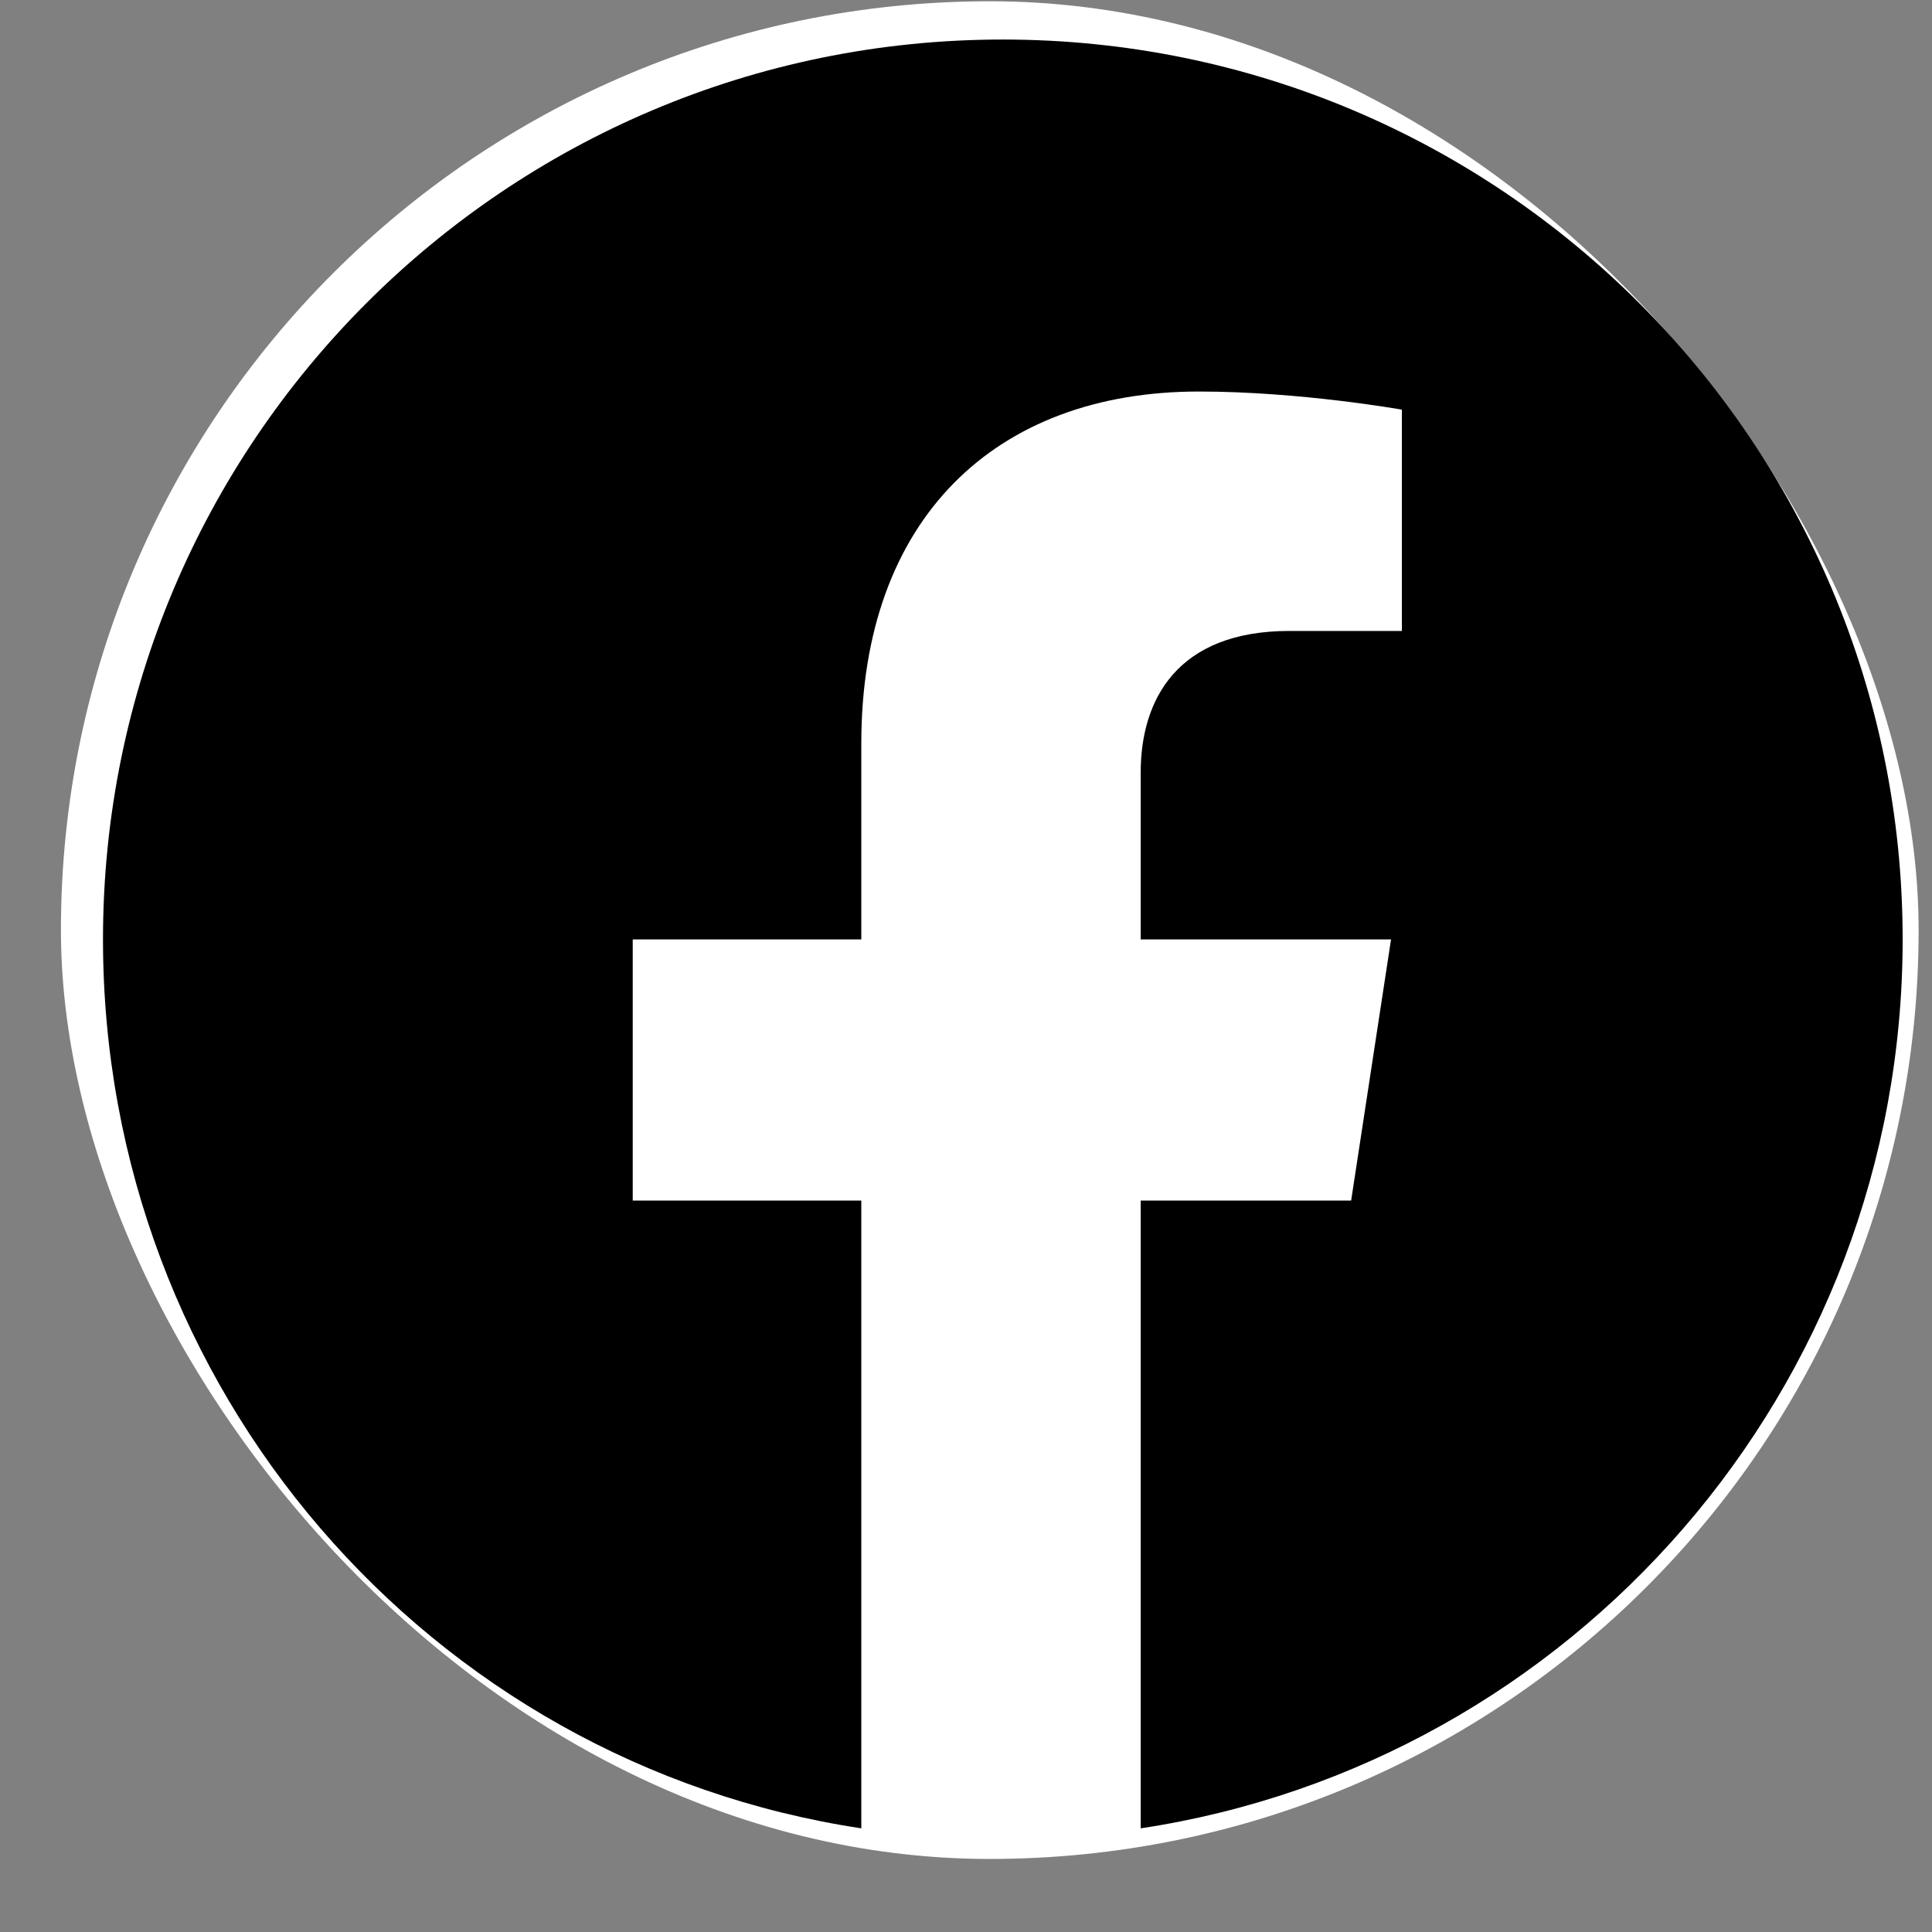
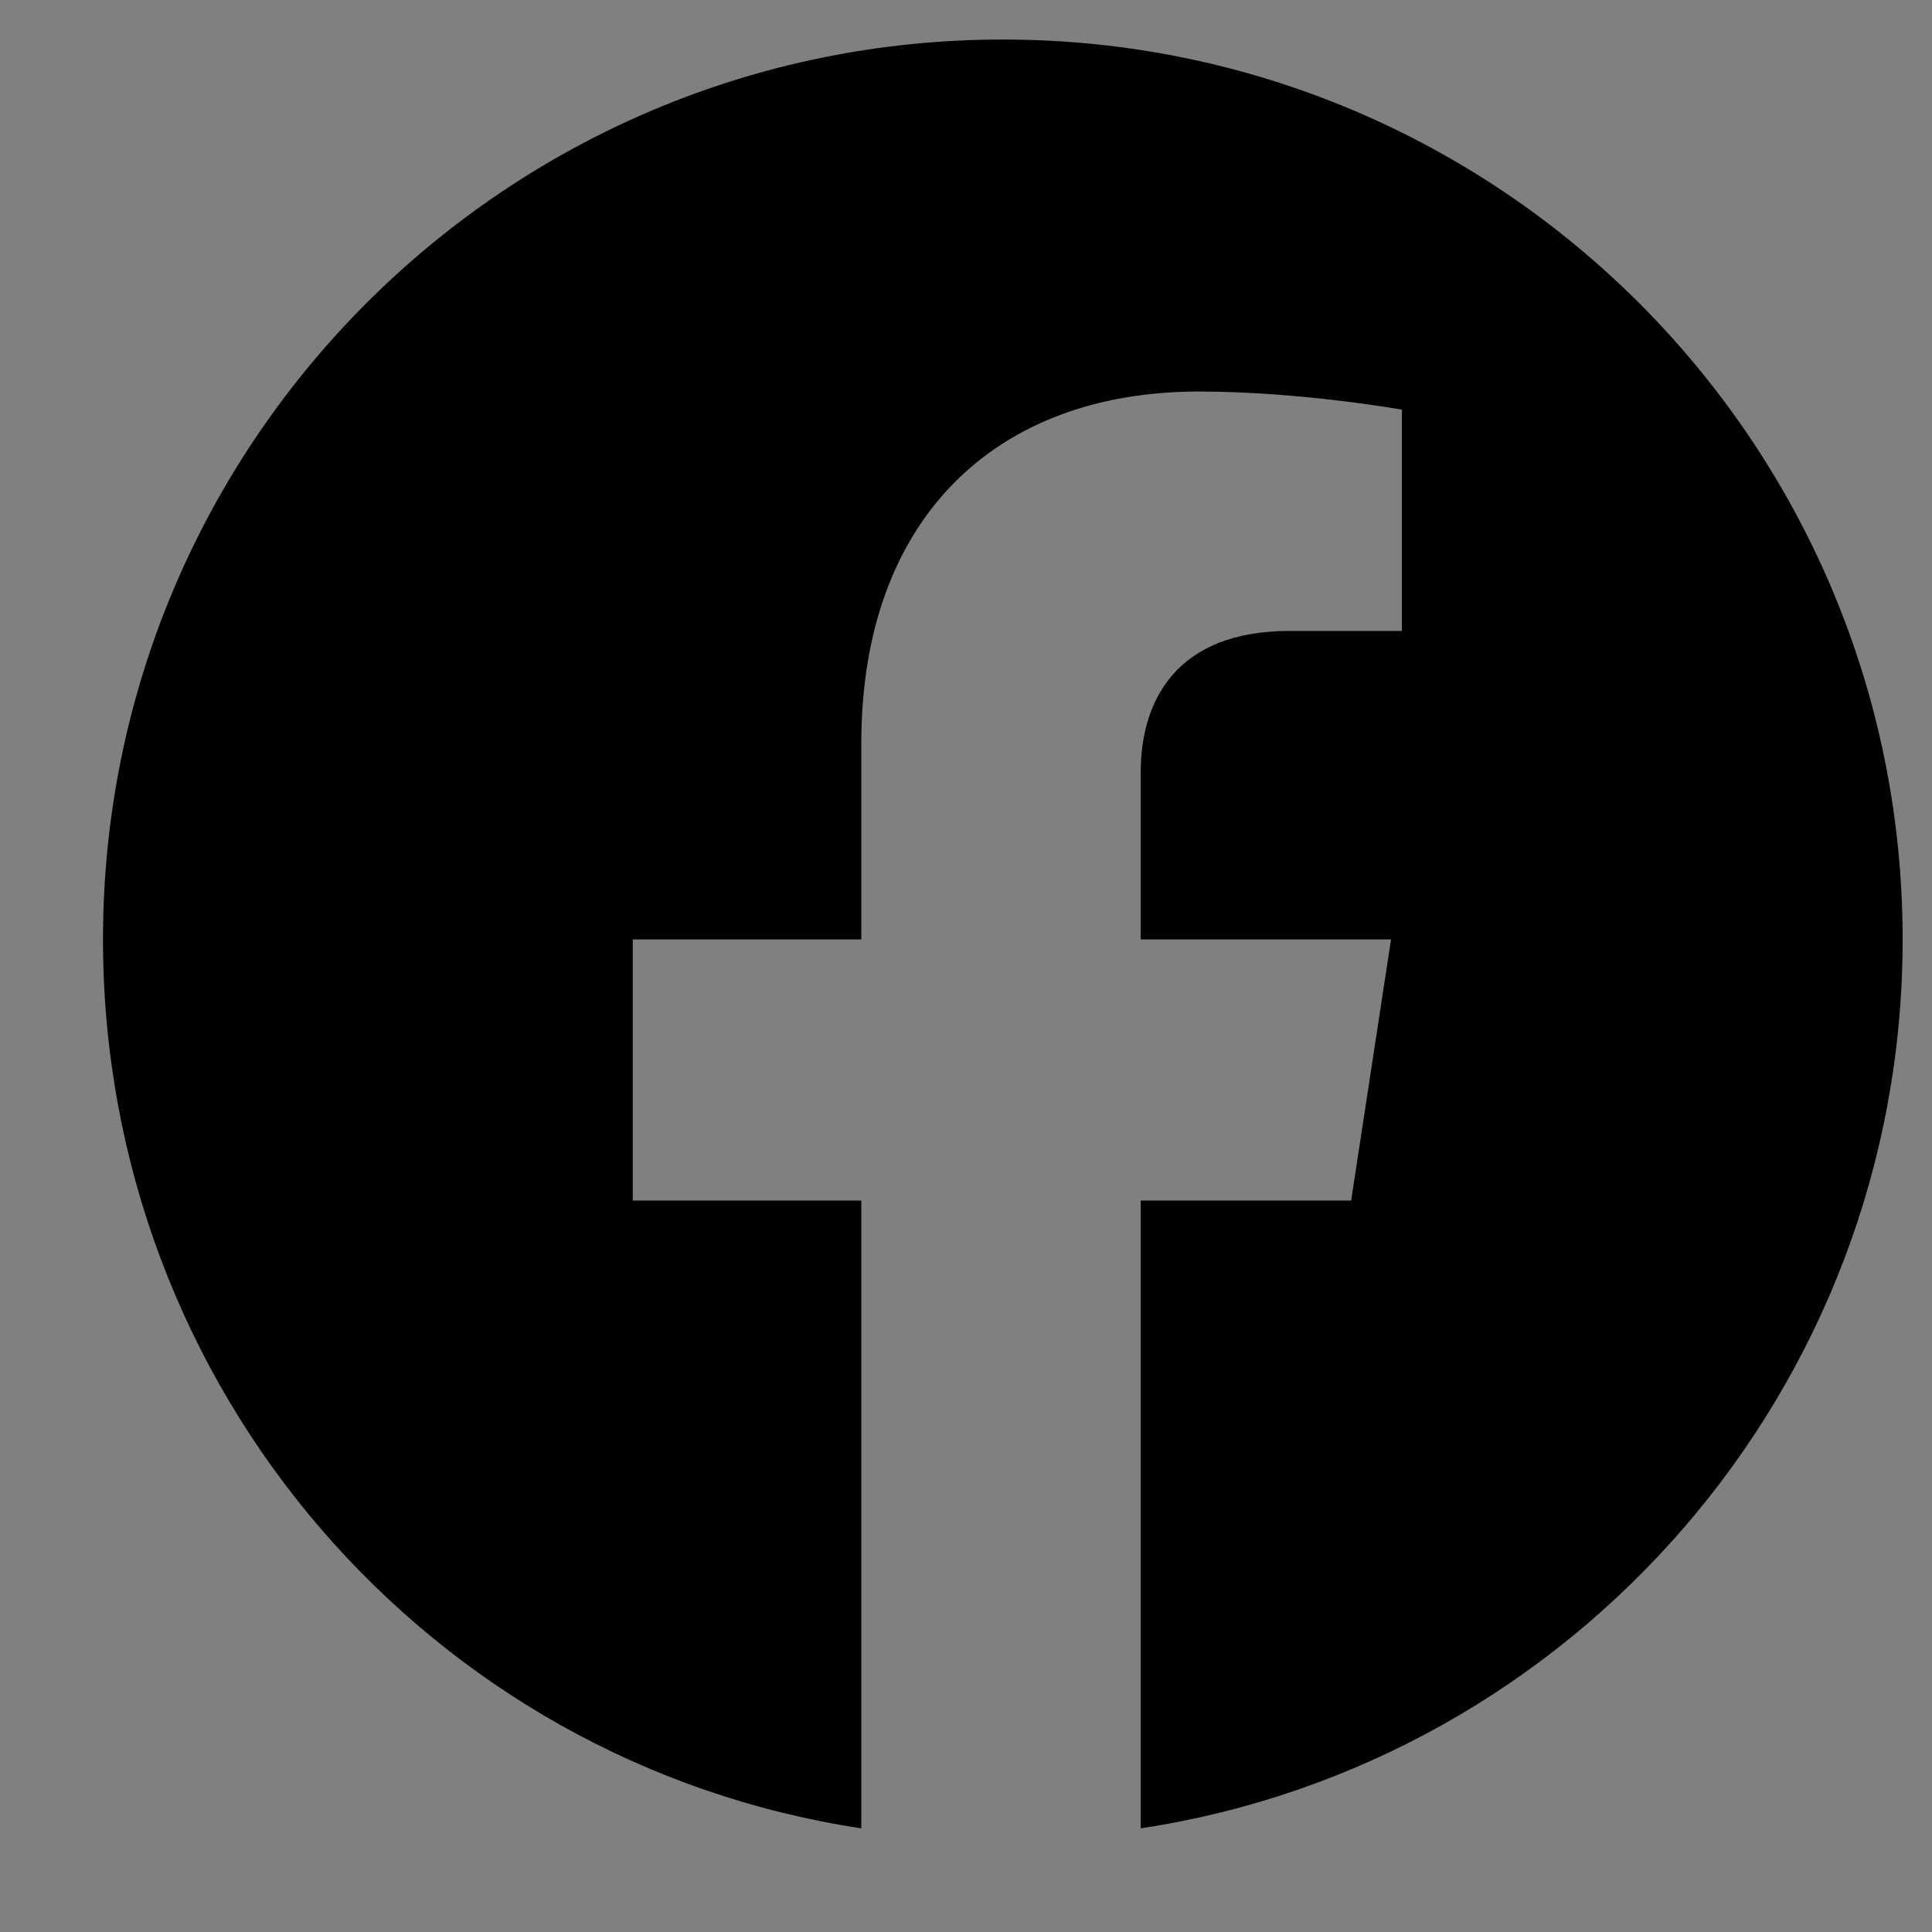
<svg xmlns="http://www.w3.org/2000/svg" width="26" height="26" viewBox="0 0 26 26" fill="none">
  <rect x="0" y="0" width="26" height="26" fill="#808080" stroke="none" />
-   <rect x="0.82" y="0.017" width="25" height="25" rx="12.5" fill="white" />
  <path d="M25.605 12.642C25.605 18.696 21.161 23.726 15.351 24.605V16.157H18.183L18.72 12.642H15.351V10.396C15.351 9.419 15.839 8.491 17.353 8.491H18.866V5.513C18.866 5.513 17.499 5.269 16.132 5.269C13.398 5.269 11.591 6.978 11.591 10.005V12.642H8.515V16.157H11.591V24.605C5.78 23.726 1.386 18.696 1.386 12.642C1.386 5.952 6.806 0.532 13.495 0.532C20.185 0.532 25.605 5.952 25.605 12.642Z" fill="black" />
</svg>